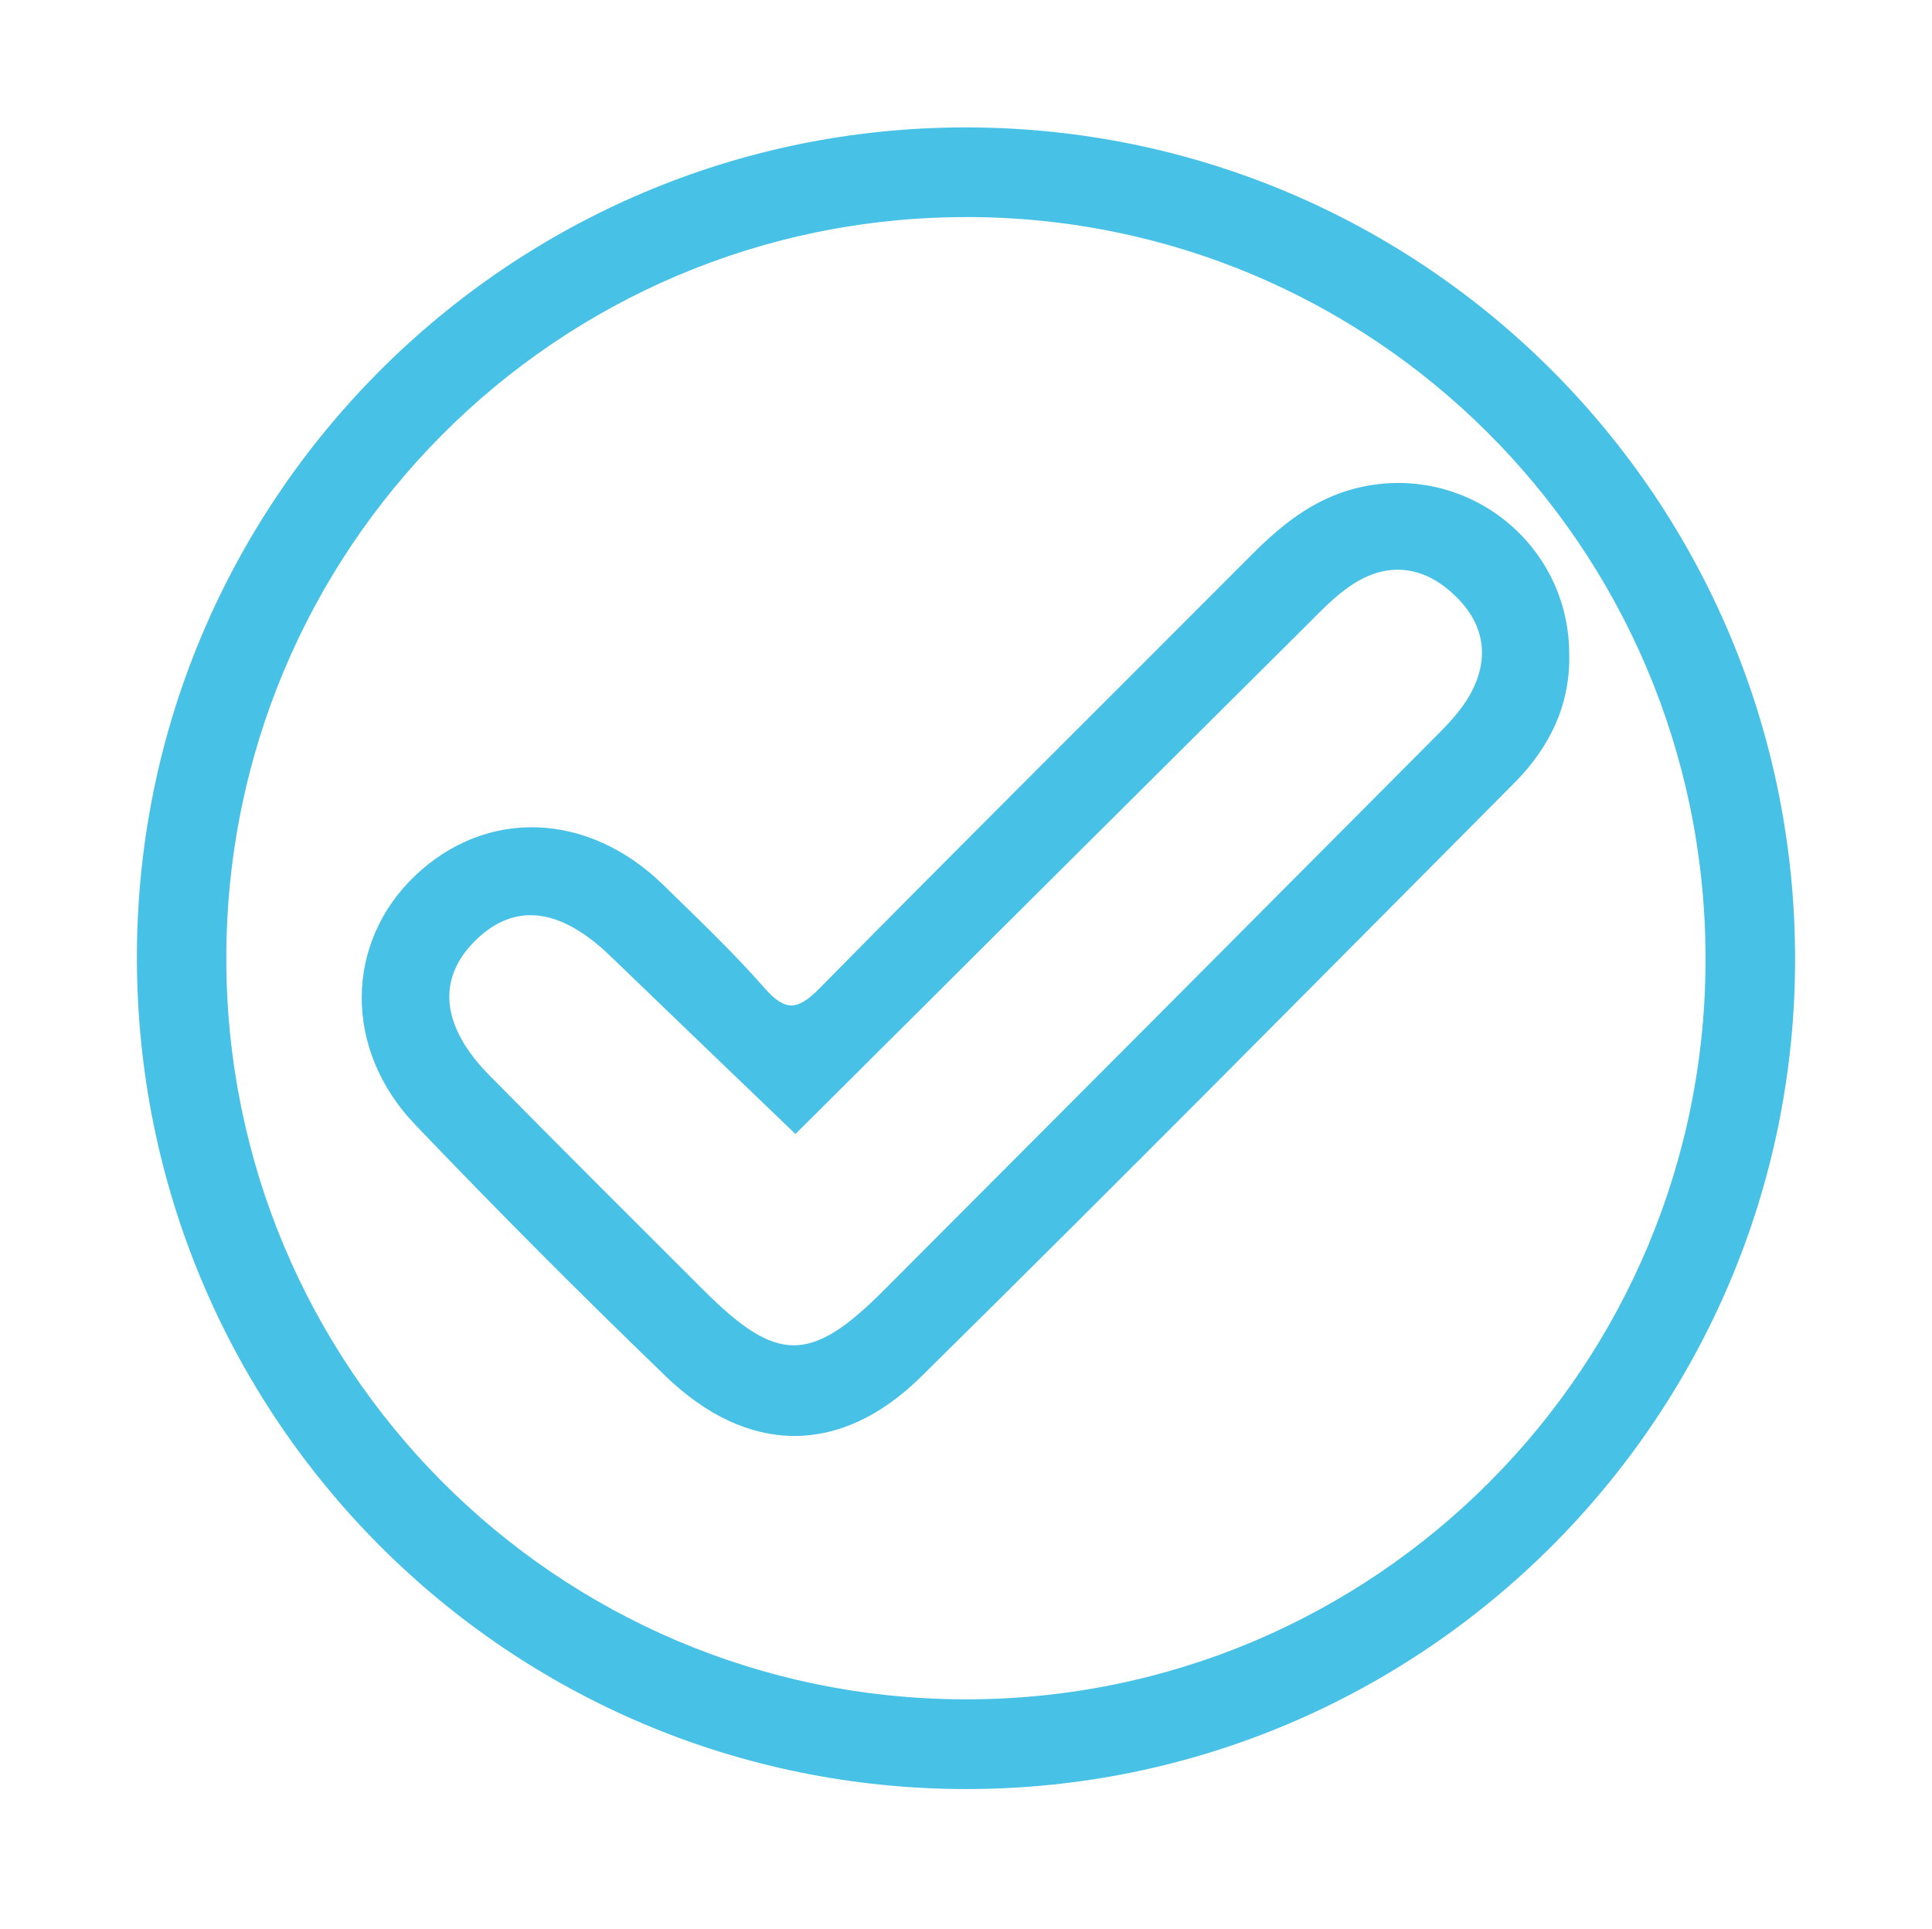
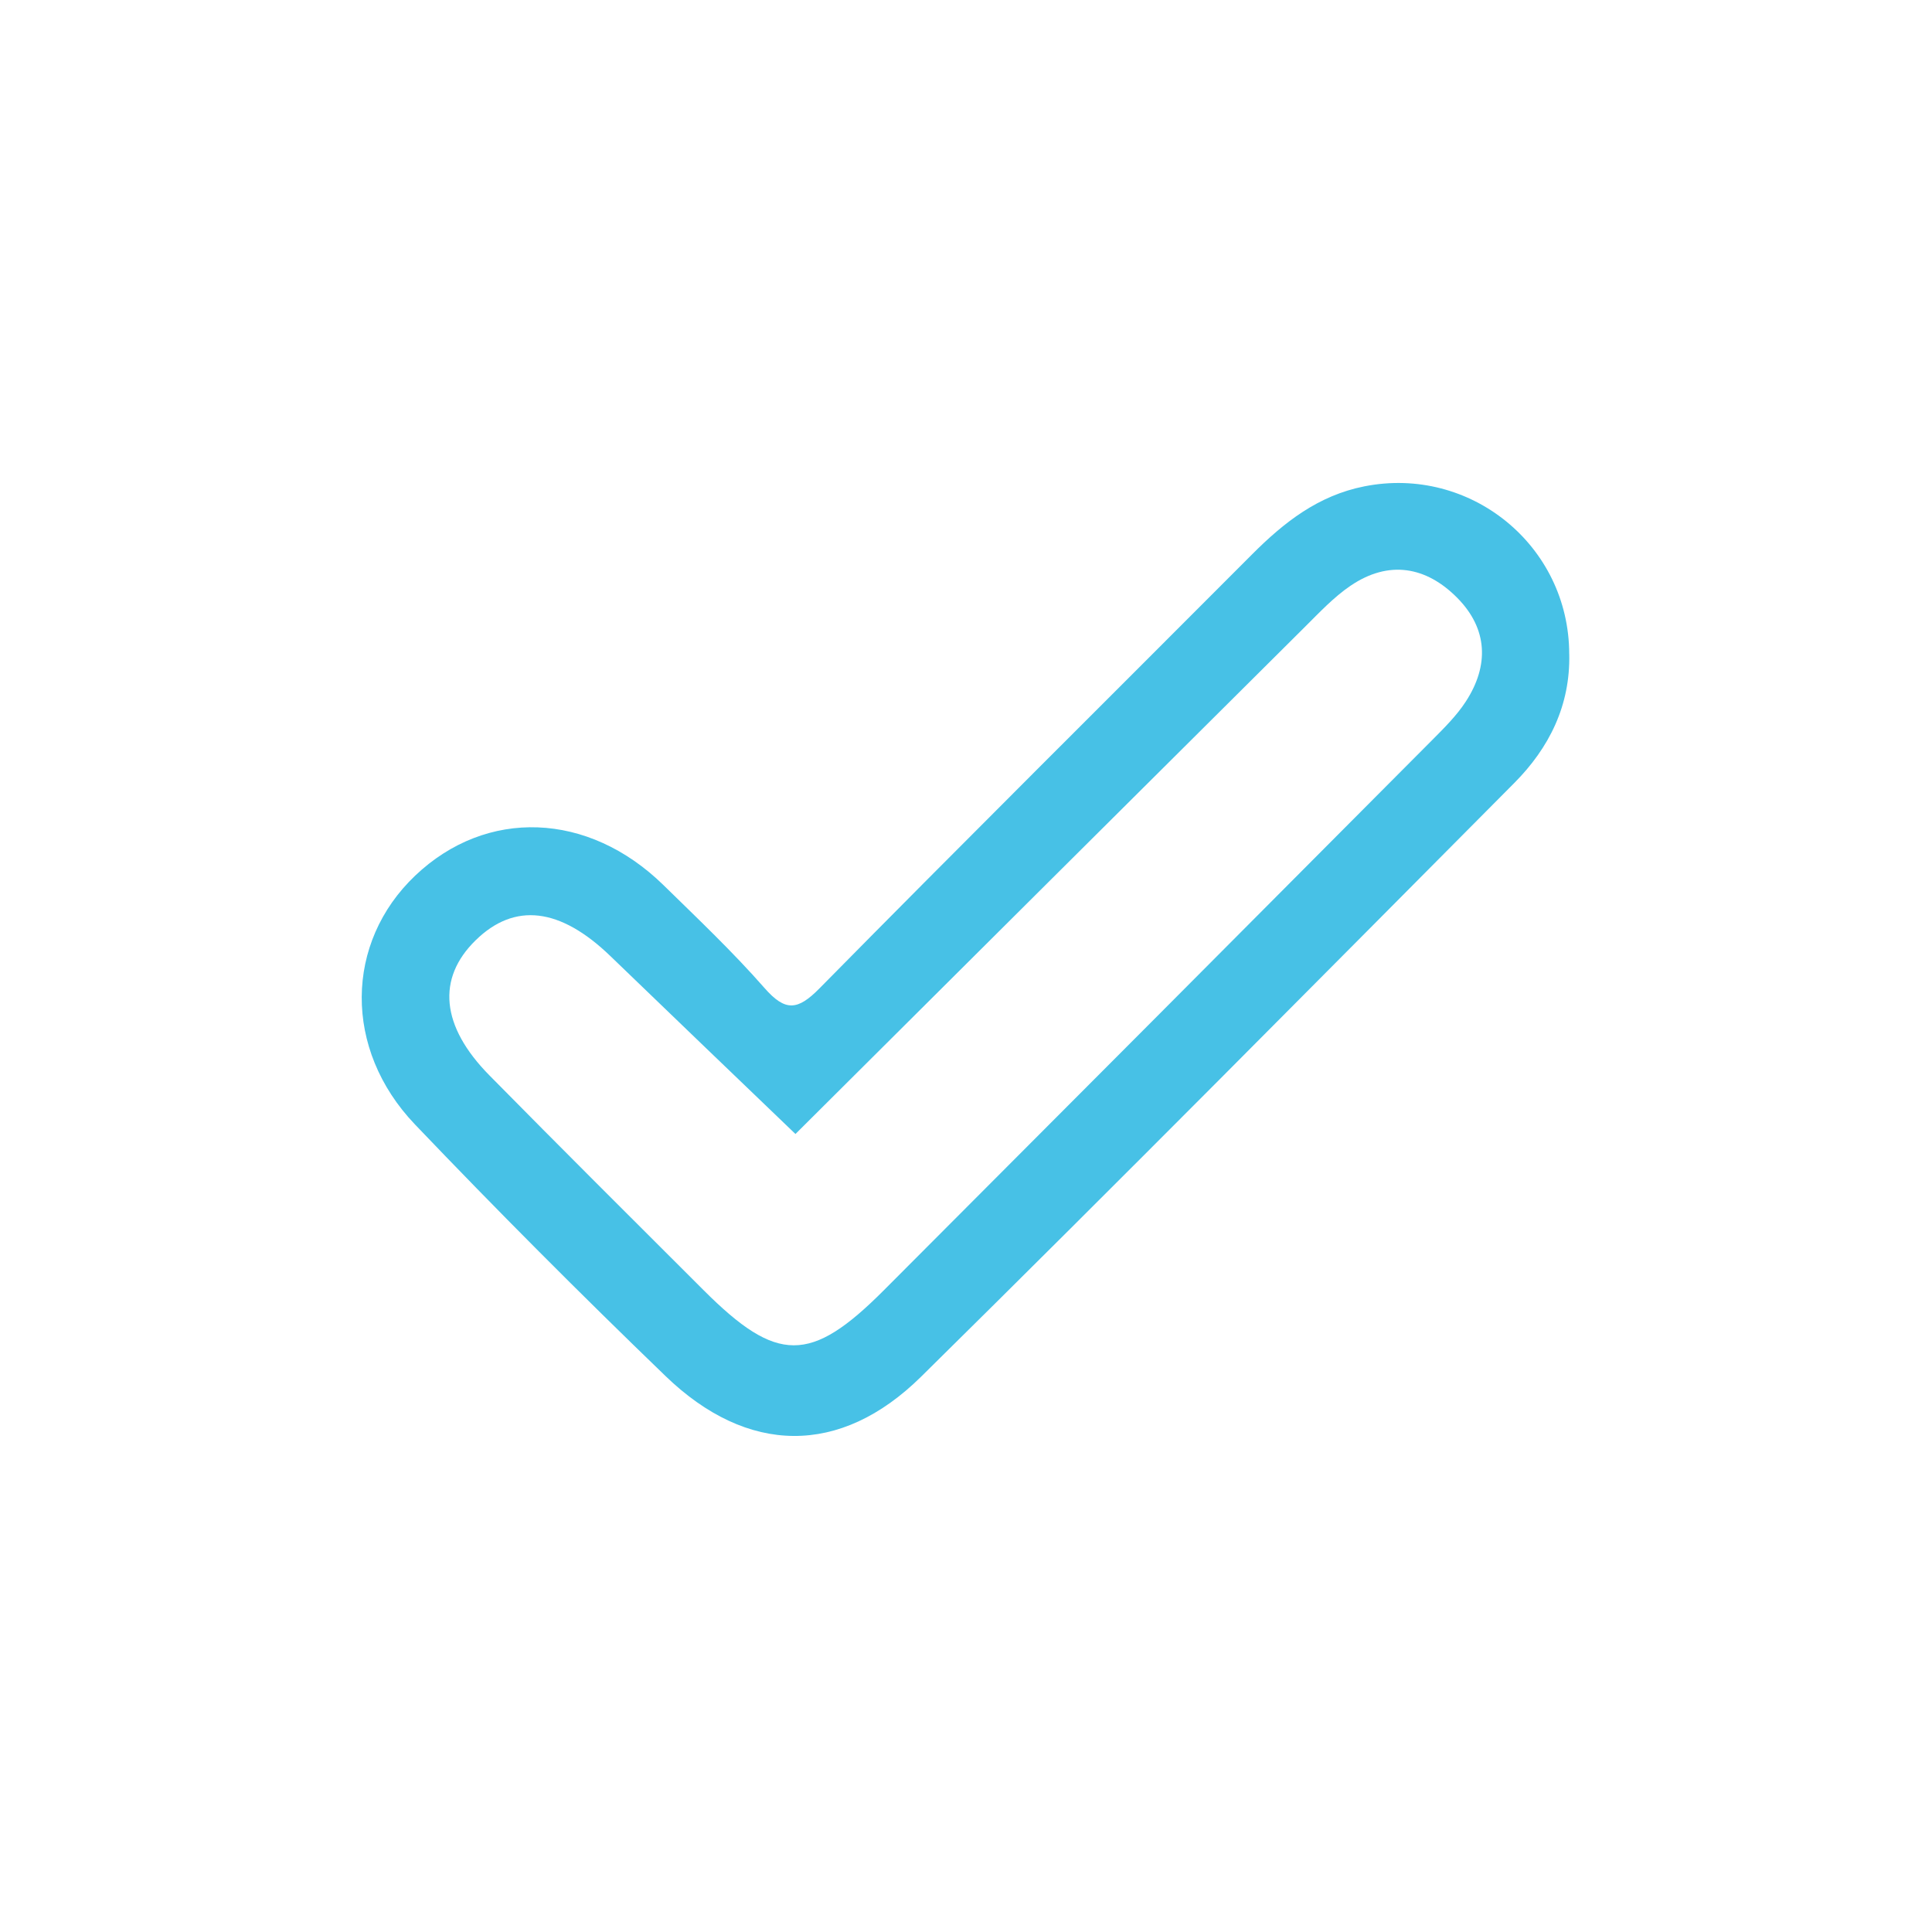
<svg xmlns="http://www.w3.org/2000/svg" id="Layer_1" viewBox="0 0 542.46 541.57">
  <defs>
    <style>
      .cls-1 {
        fill: #47c1e6;
      }
    </style>
  </defs>
-   <path class="cls-1" d="M271.45,502.3c-128.92.05-233.13-104.49-233.01-233.76.12-128.36,104.37-232.71,232.56-232.77,128.93-.05,233.13,104.49,233.02,233.76-.12,128.36-104.38,232.71-232.56,232.77ZM270.83,60.95c-114.71.29-207.31,93.27-207.29,208.13.03,114.88,92.66,207.81,207.37,208.03,115.17.22,208.5-93.49,207.97-208.84-.52-114.99-93.48-207.62-208.05-207.33Z" />
  <path class="cls-1" d="M440.61,183.62c.32,14.4-5.61,26.33-15.42,36.2-55.38,55.71-110.64,111.56-166.57,166.71-22.72,22.41-48.76,21.99-71.72-.15-23.93-23.08-47.43-46.64-70.39-70.68-20.2-21.15-19.68-51.08.07-69.86,20-19.02,48.6-17.99,69.72,2.68,9.64,9.44,19.47,18.74,28.35,28.87,5.85,6.68,9.31,6.33,15.44.11,40.26-40.84,80.97-81.24,121.46-121.85,8.97-8.99,18.55-16.53,31.52-19.1,29.75-5.91,57.48,16.6,57.53,47.06ZM223.34,318.38c-17.24-16.56-34.62-33.21-51.94-49.93-14.12-13.63-26.91-15.18-37.87-4.44-10.95,10.72-9.74,24.1,3.88,37.91,19.95,20.24,40.09,40.3,60.21,60.38,20.55,20.52,29.96,20.57,50.47.03,51.4-51.47,102.73-103.01,154.05-154.57,3.38-3.4,6.88-6.86,9.46-10.85,6.55-10.11,6.12-20.37-2.39-29.01-8.76-8.88-19.28-10.73-30.02-3.44-4.72,3.21-8.74,7.52-12.83,11.58-48.14,47.86-96.23,95.76-143,142.33Z" />
</svg>